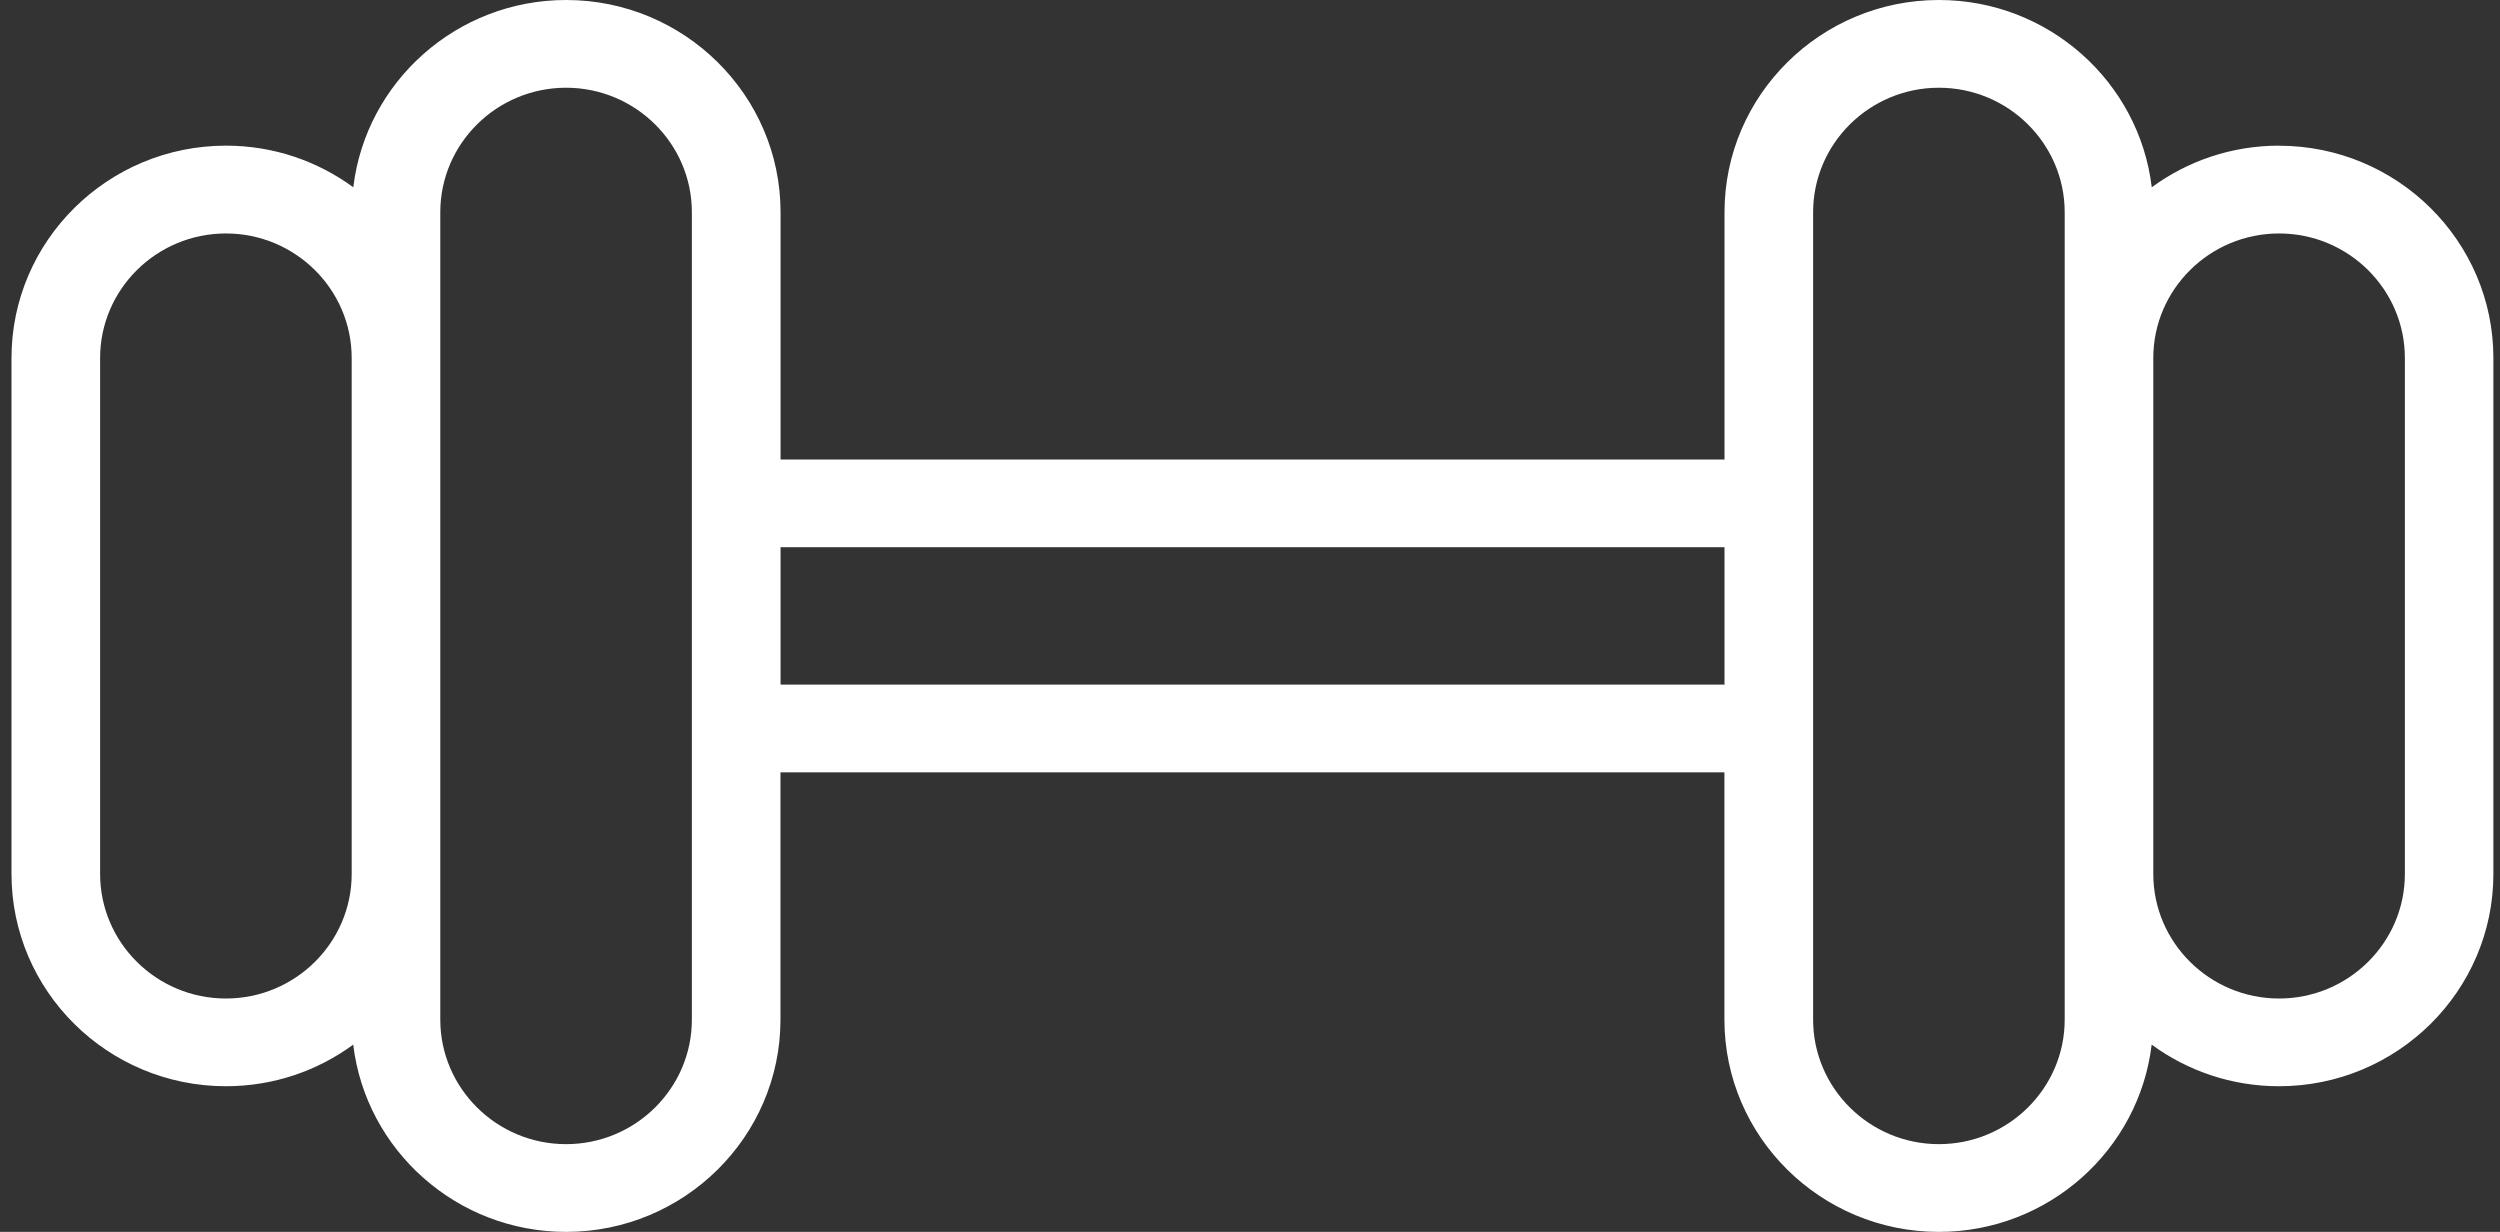
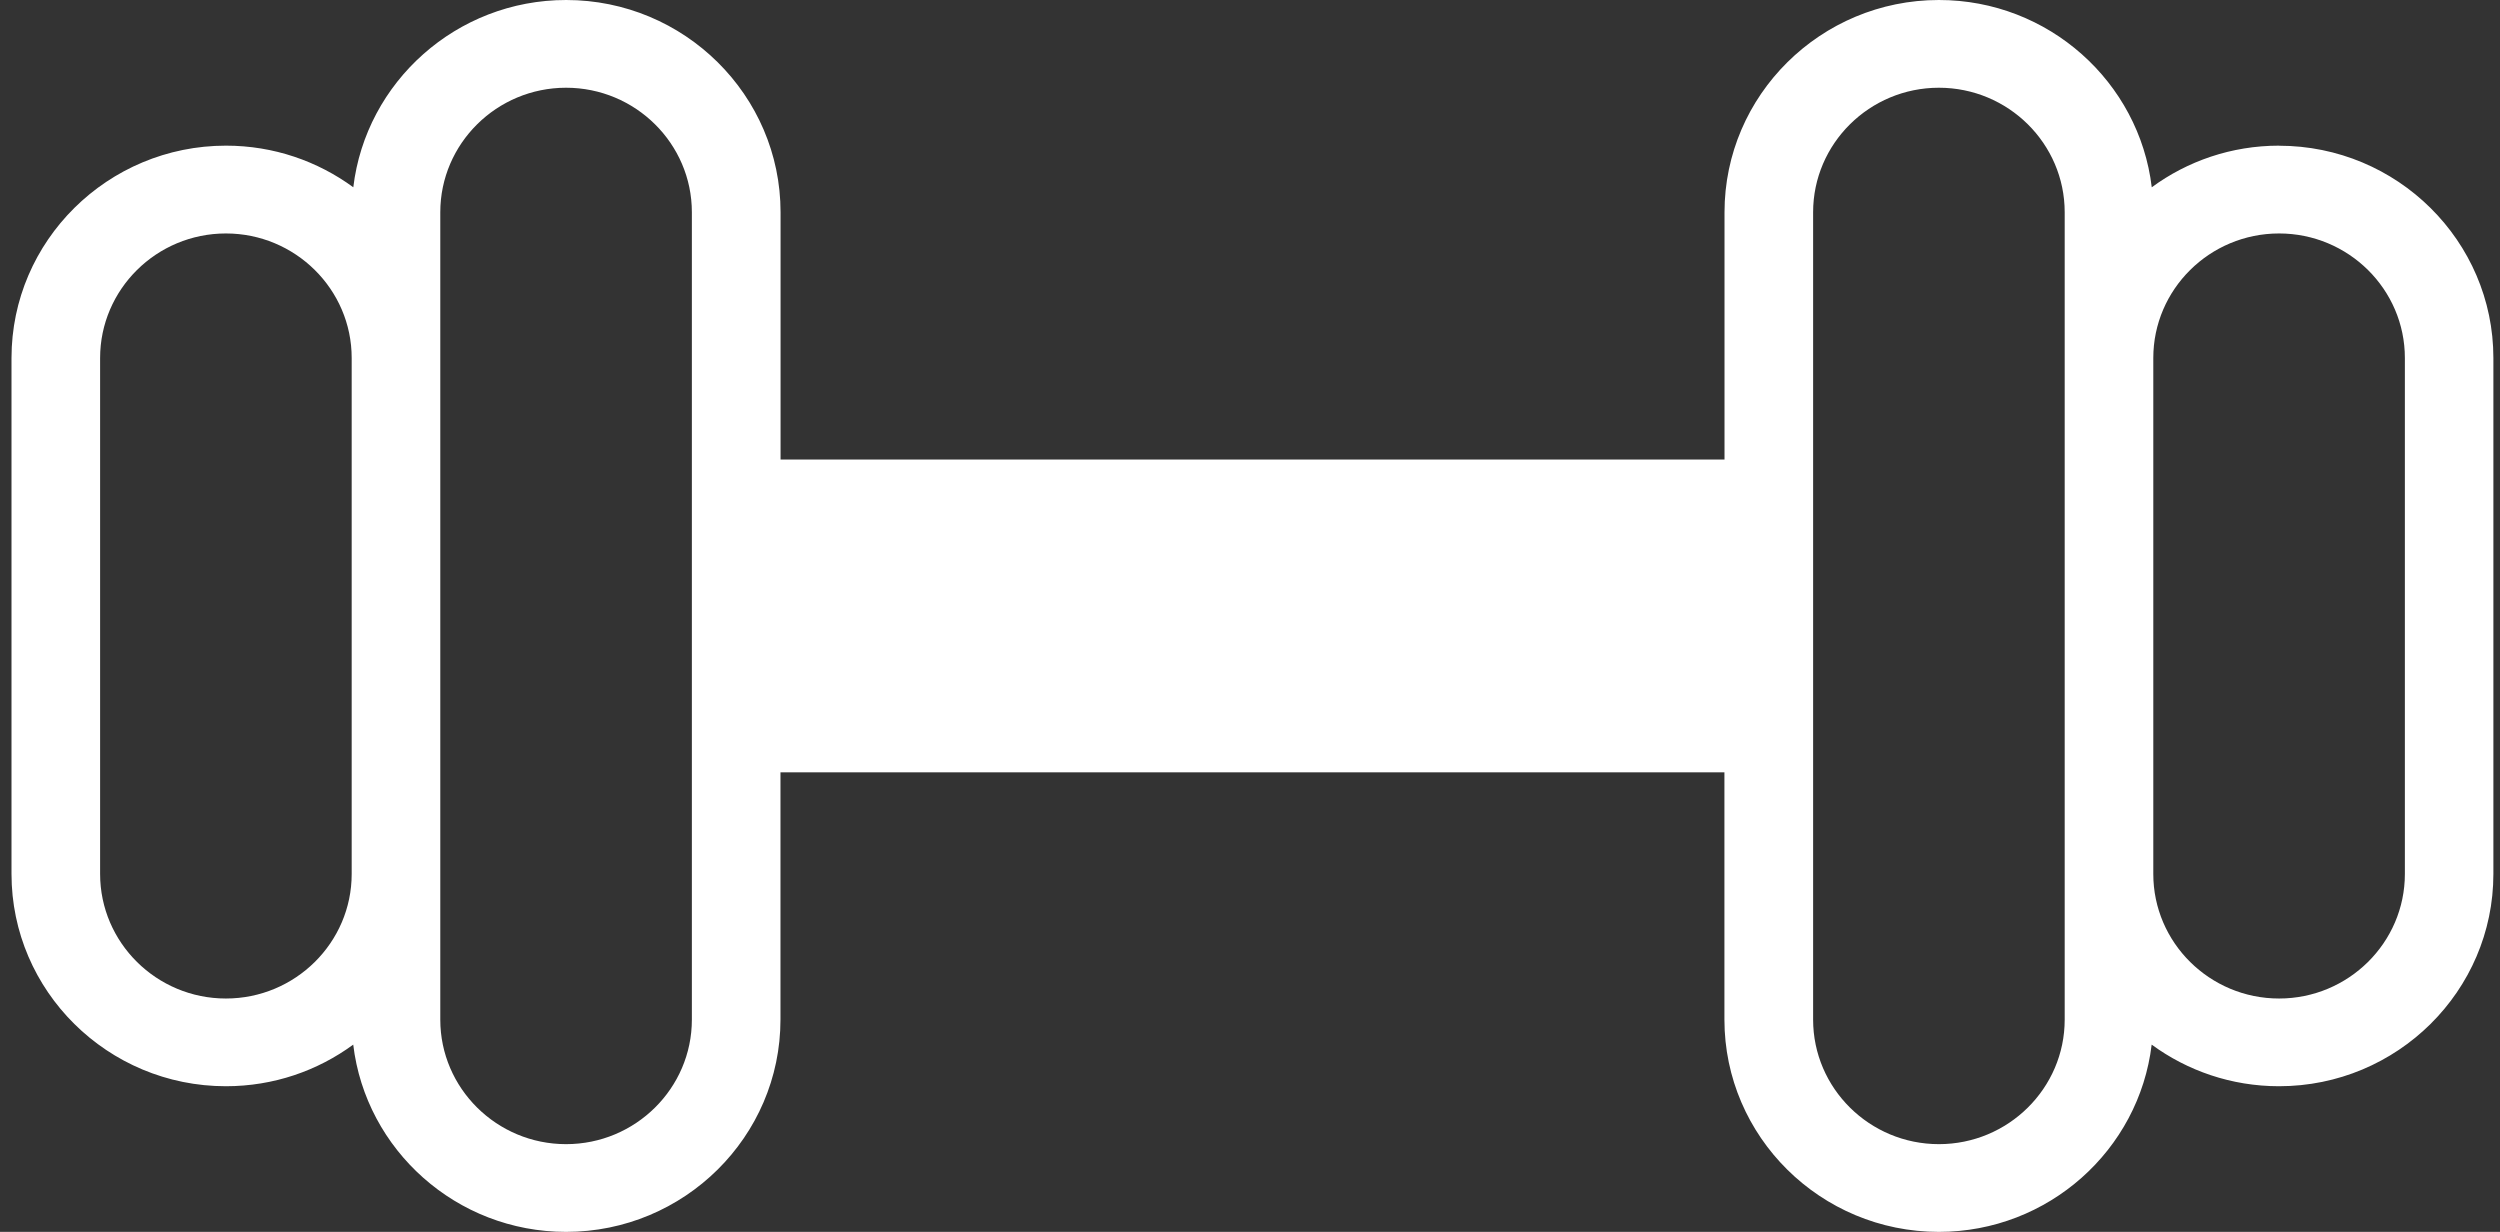
<svg xmlns="http://www.w3.org/2000/svg" width="138" height="68" viewBox="0 0 138 68" fill="none">
  <rect x="0" y="0" width="138" height="68" fill="#333333" stroke="none" />
-   <path d="M125.805 8.04C123.174 8.04 120.745 8.893 118.777 10.338C118.085 4.526 113.081 0 107.027 0C100.503 0 95.193 5.257 95.193 11.717V25.368H43.087V11.717C43.087 5.257 37.777 0 31.252 0C25.198 0 20.194 4.526 19.502 10.338C17.535 8.897 15.106 8.04 12.474 8.04C5.945 8.04 0.635 13.297 0.635 19.762V48.243C0.635 54.703 5.945 59.96 12.47 59.96C15.101 59.96 17.53 59.107 19.498 57.663C20.19 63.474 25.194 68 31.247 68C37.772 68 43.082 62.743 43.082 56.283V42.632H95.188V56.283C95.188 62.743 100.498 68 107.023 68C113.076 68 118.08 63.474 118.772 57.663C120.74 59.103 123.169 59.96 125.801 59.96C132.325 59.96 137.635 54.703 137.635 48.243V19.762C137.635 13.302 132.325 8.044 125.801 8.044L125.805 8.04ZM12.47 55.118C8.642 55.118 5.526 52.032 5.526 48.243V19.762C5.526 15.972 8.642 12.887 12.47 12.887C16.297 12.887 19.413 15.972 19.413 19.762V48.243C19.413 52.032 16.297 55.118 12.47 55.118ZM38.191 56.283C38.191 60.072 35.075 63.157 31.247 63.157C27.42 63.157 24.304 60.072 24.304 56.283V11.717C24.304 7.928 27.42 4.843 31.247 4.843C35.075 4.843 38.191 7.928 38.191 11.717V56.283ZM43.087 37.789V30.206H95.193V37.789H43.087ZM113.971 56.283C113.971 60.072 110.855 63.157 107.027 63.157C103.2 63.157 100.084 60.072 100.084 56.283V11.717C100.084 7.928 103.2 4.843 107.027 4.843C110.855 4.843 113.971 7.928 113.971 11.717V56.283ZM132.749 48.243C132.749 52.032 129.632 55.118 125.805 55.118C121.978 55.118 118.862 52.032 118.862 48.243V19.762C118.862 15.972 121.978 12.887 125.805 12.887C129.632 12.887 132.749 15.972 132.749 19.762V48.243Z" fill="white" />
+   <path d="M125.805 8.04C123.174 8.04 120.745 8.893 118.777 10.338C118.085 4.526 113.081 0 107.027 0C100.503 0 95.193 5.257 95.193 11.717V25.368H43.087V11.717C43.087 5.257 37.777 0 31.252 0C25.198 0 20.194 4.526 19.502 10.338C17.535 8.897 15.106 8.04 12.474 8.04C5.945 8.04 0.635 13.297 0.635 19.762V48.243C0.635 54.703 5.945 59.96 12.47 59.96C15.101 59.96 17.53 59.107 19.498 57.663C20.19 63.474 25.194 68 31.247 68C37.772 68 43.082 62.743 43.082 56.283V42.632H95.188V56.283C95.188 62.743 100.498 68 107.023 68C113.076 68 118.08 63.474 118.772 57.663C120.74 59.103 123.169 59.96 125.801 59.96C132.325 59.96 137.635 54.703 137.635 48.243V19.762C137.635 13.302 132.325 8.044 125.801 8.044L125.805 8.04ZM12.47 55.118C8.642 55.118 5.526 52.032 5.526 48.243V19.762C5.526 15.972 8.642 12.887 12.47 12.887C16.297 12.887 19.413 15.972 19.413 19.762V48.243C19.413 52.032 16.297 55.118 12.47 55.118ZM38.191 56.283C38.191 60.072 35.075 63.157 31.247 63.157C27.42 63.157 24.304 60.072 24.304 56.283V11.717C24.304 7.928 27.42 4.843 31.247 4.843C35.075 4.843 38.191 7.928 38.191 11.717V56.283ZM43.087 37.789V30.206V37.789H43.087ZM113.971 56.283C113.971 60.072 110.855 63.157 107.027 63.157C103.2 63.157 100.084 60.072 100.084 56.283V11.717C100.084 7.928 103.2 4.843 107.027 4.843C110.855 4.843 113.971 7.928 113.971 11.717V56.283ZM132.749 48.243C132.749 52.032 129.632 55.118 125.805 55.118C121.978 55.118 118.862 52.032 118.862 48.243V19.762C118.862 15.972 121.978 12.887 125.805 12.887C129.632 12.887 132.749 15.972 132.749 19.762V48.243Z" fill="white" />
</svg>